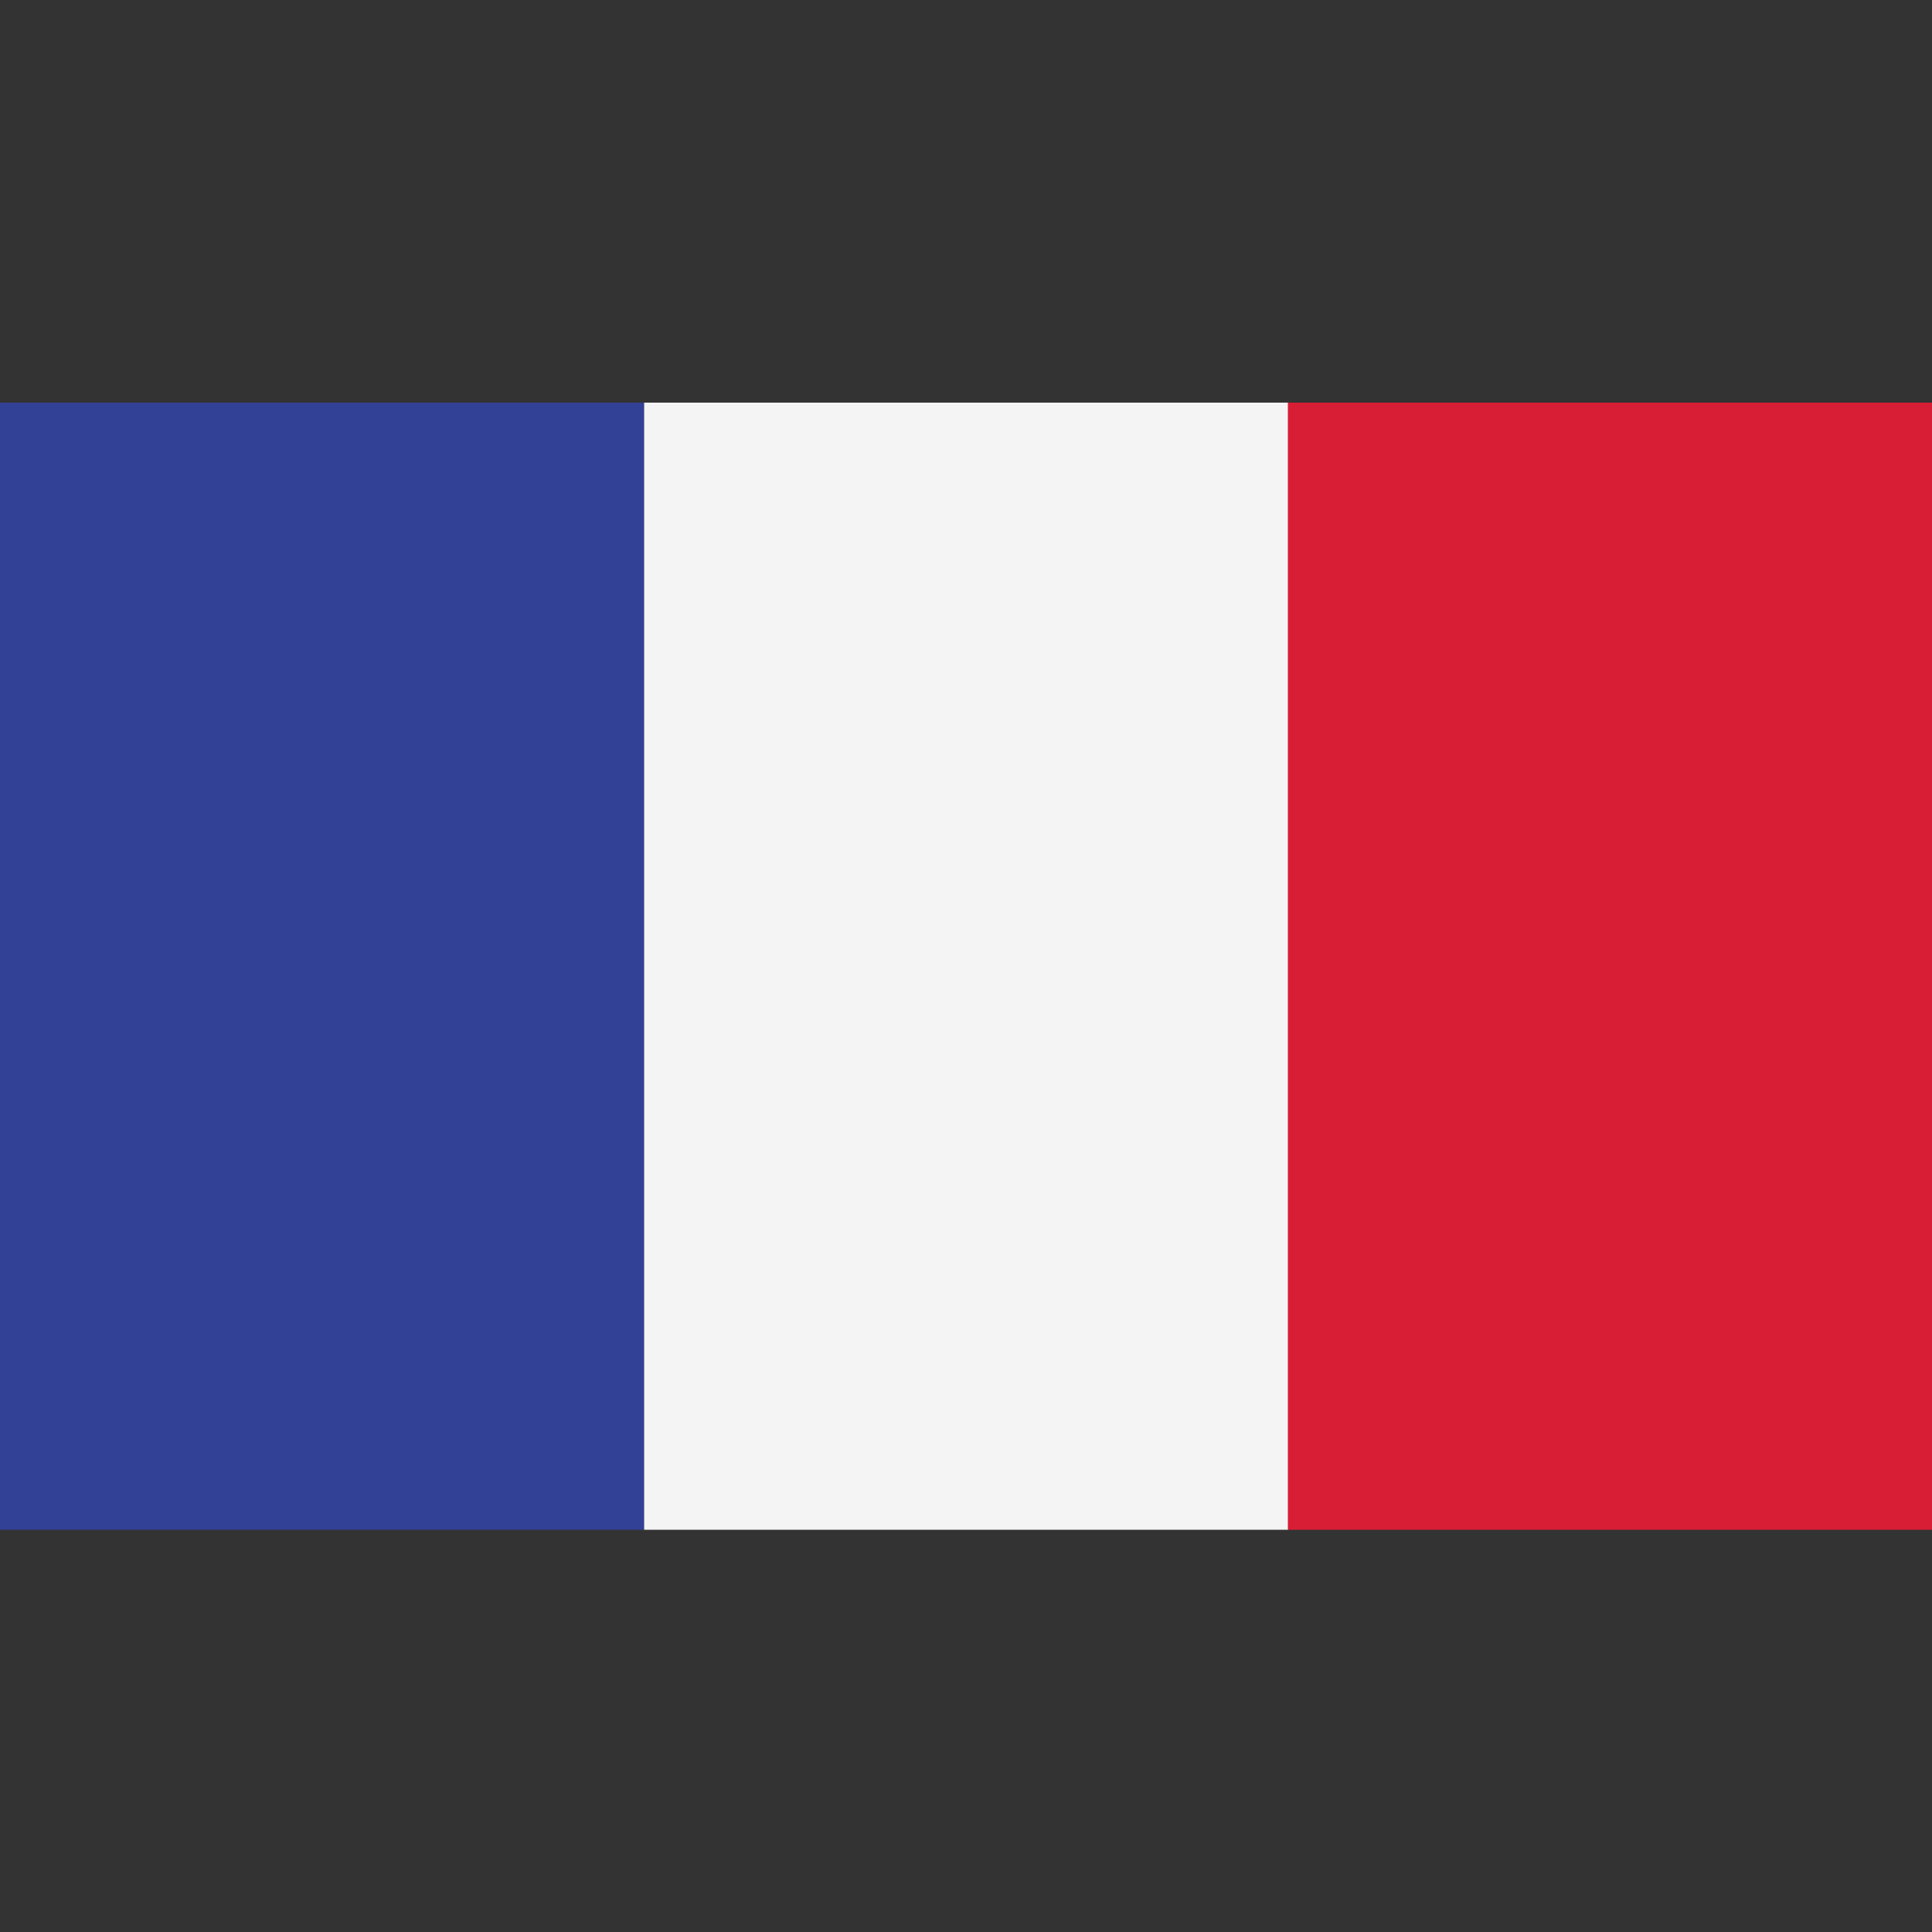
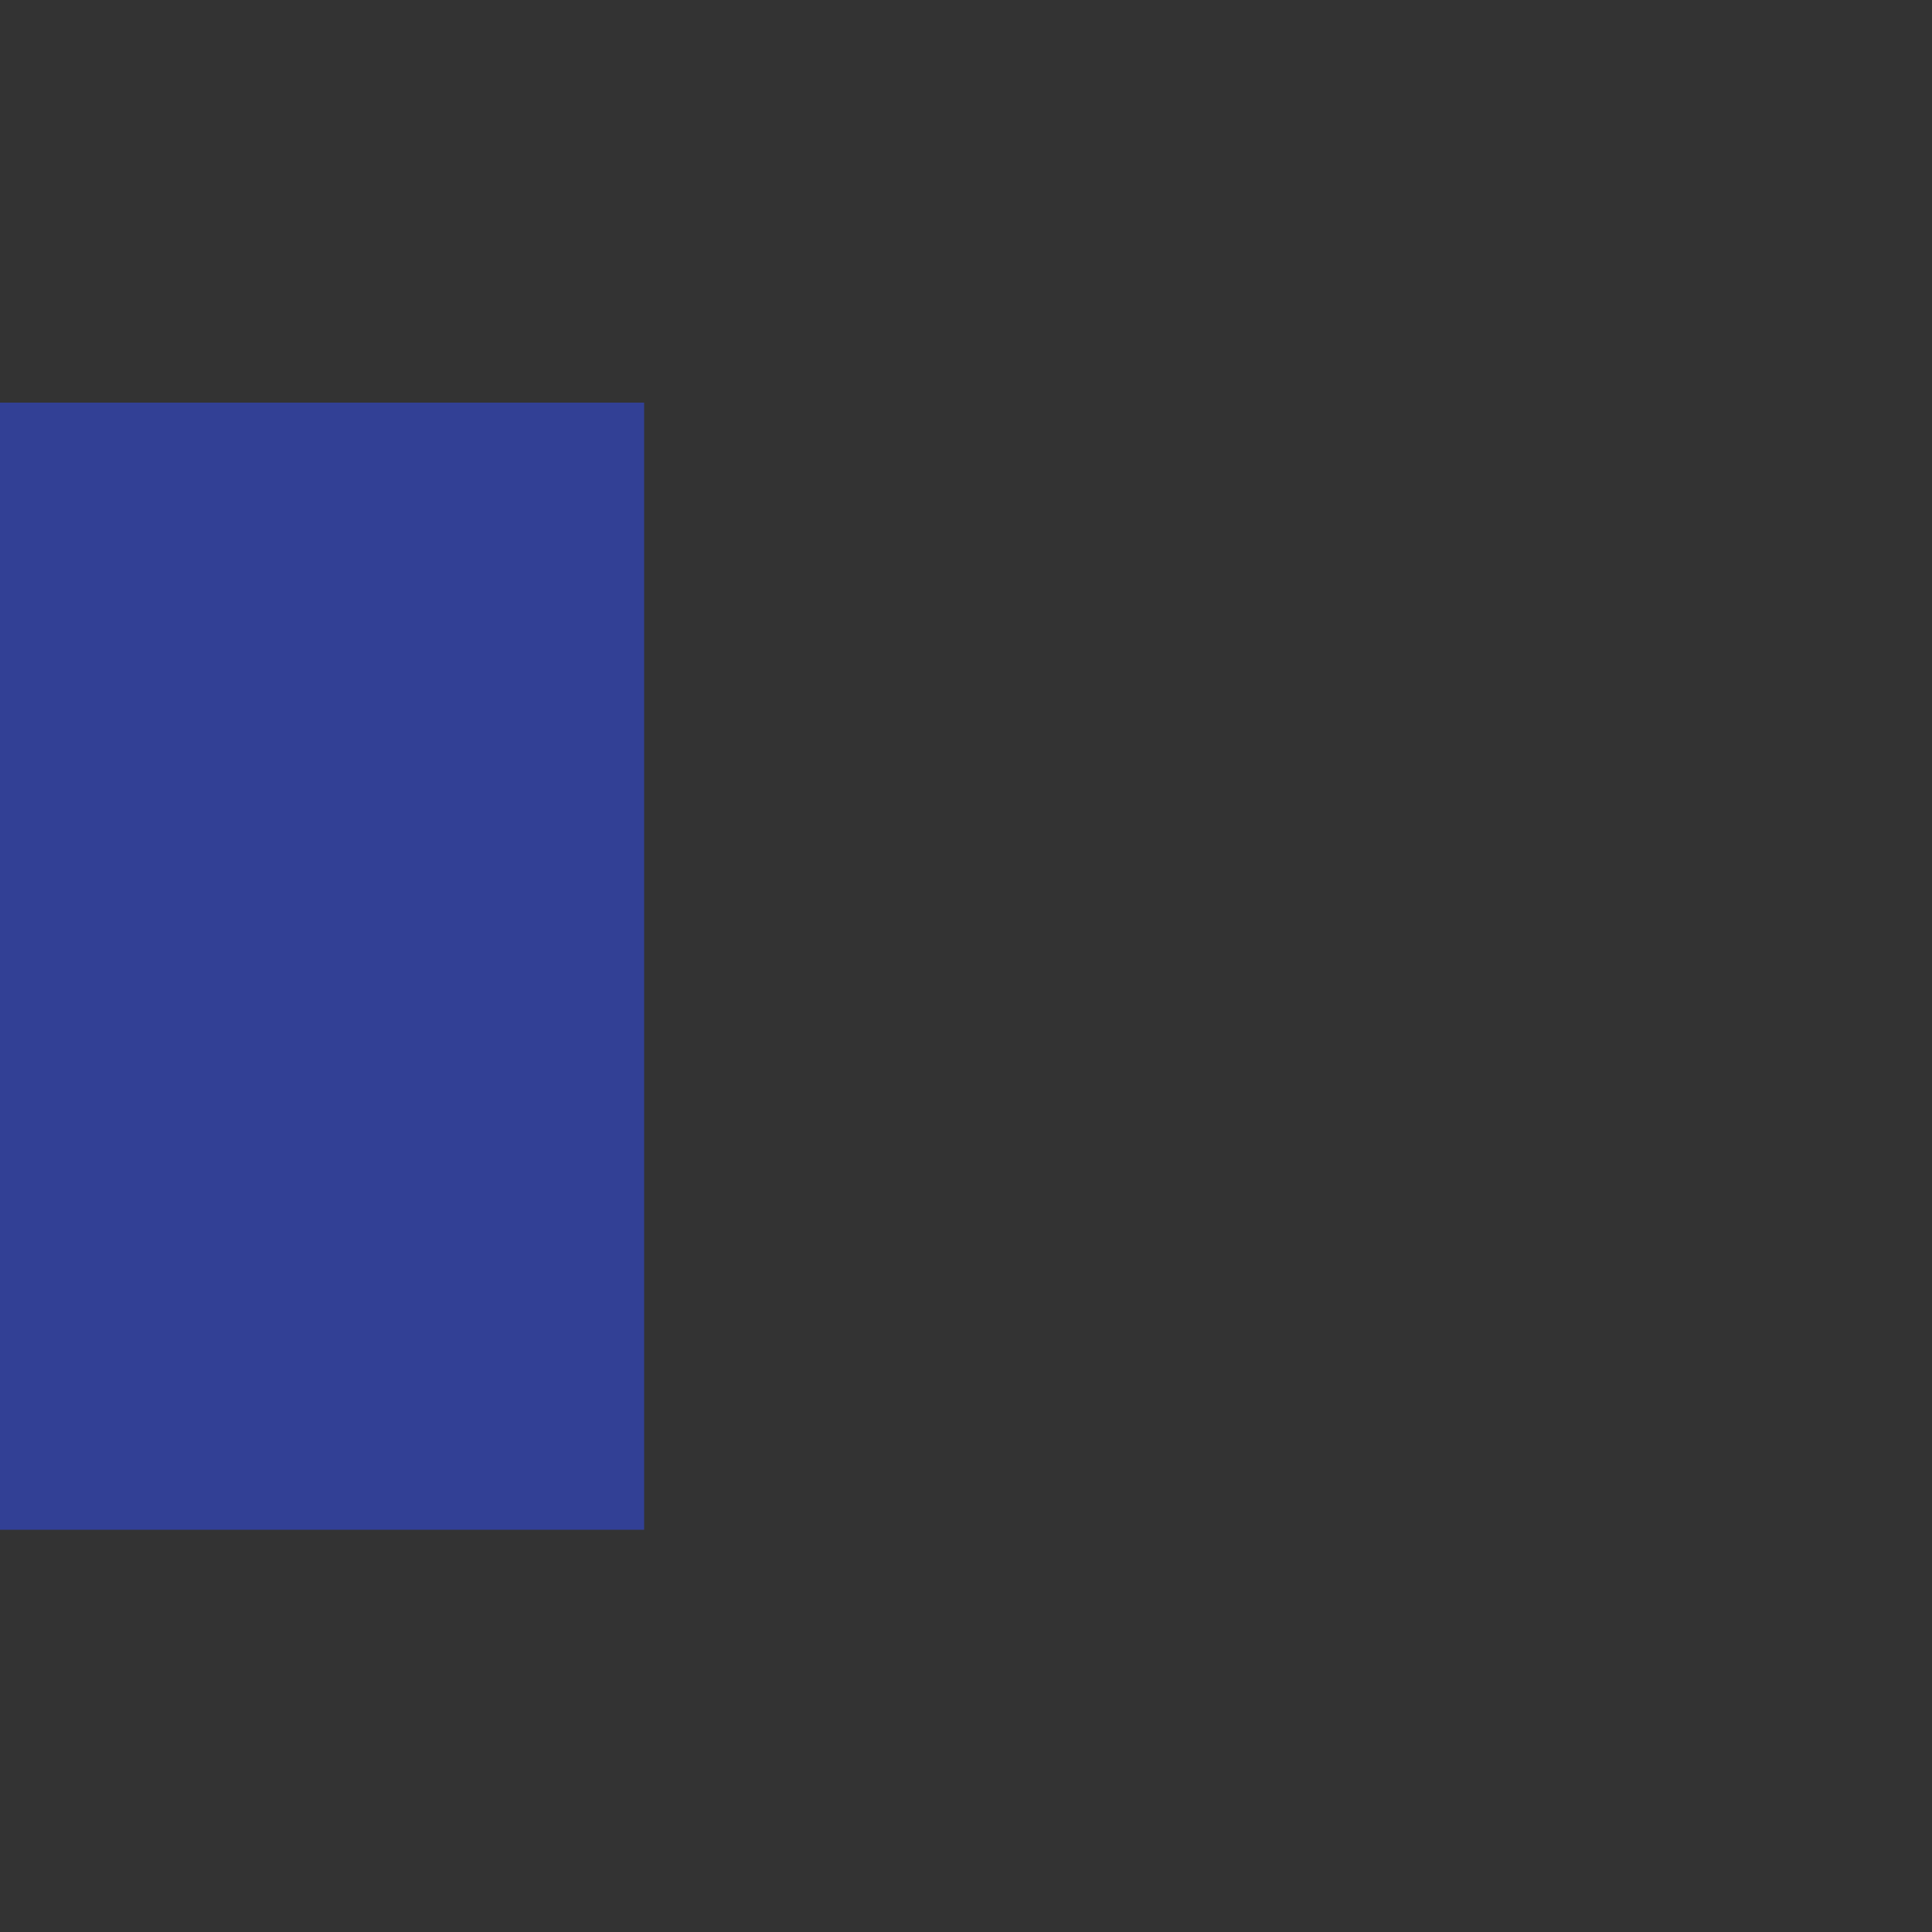
<svg xmlns="http://www.w3.org/2000/svg" width="57" height="57" viewBox="0 0 57 57" fill="none">
  <rect x="0" y="0" width="57" height="57" fill="#333333" stroke="none" />
  <path d="M19.004 11.879H0V45.133H19.004V11.879Z" fill="#324095" />
-   <path d="M38.008 11.879H19.004V45.133H38.008V11.879Z" fill="#F4F4F4" />
-   <path d="M57 11.879H37.996V45.133H57V11.879Z" fill="#D81E34" />
</svg>